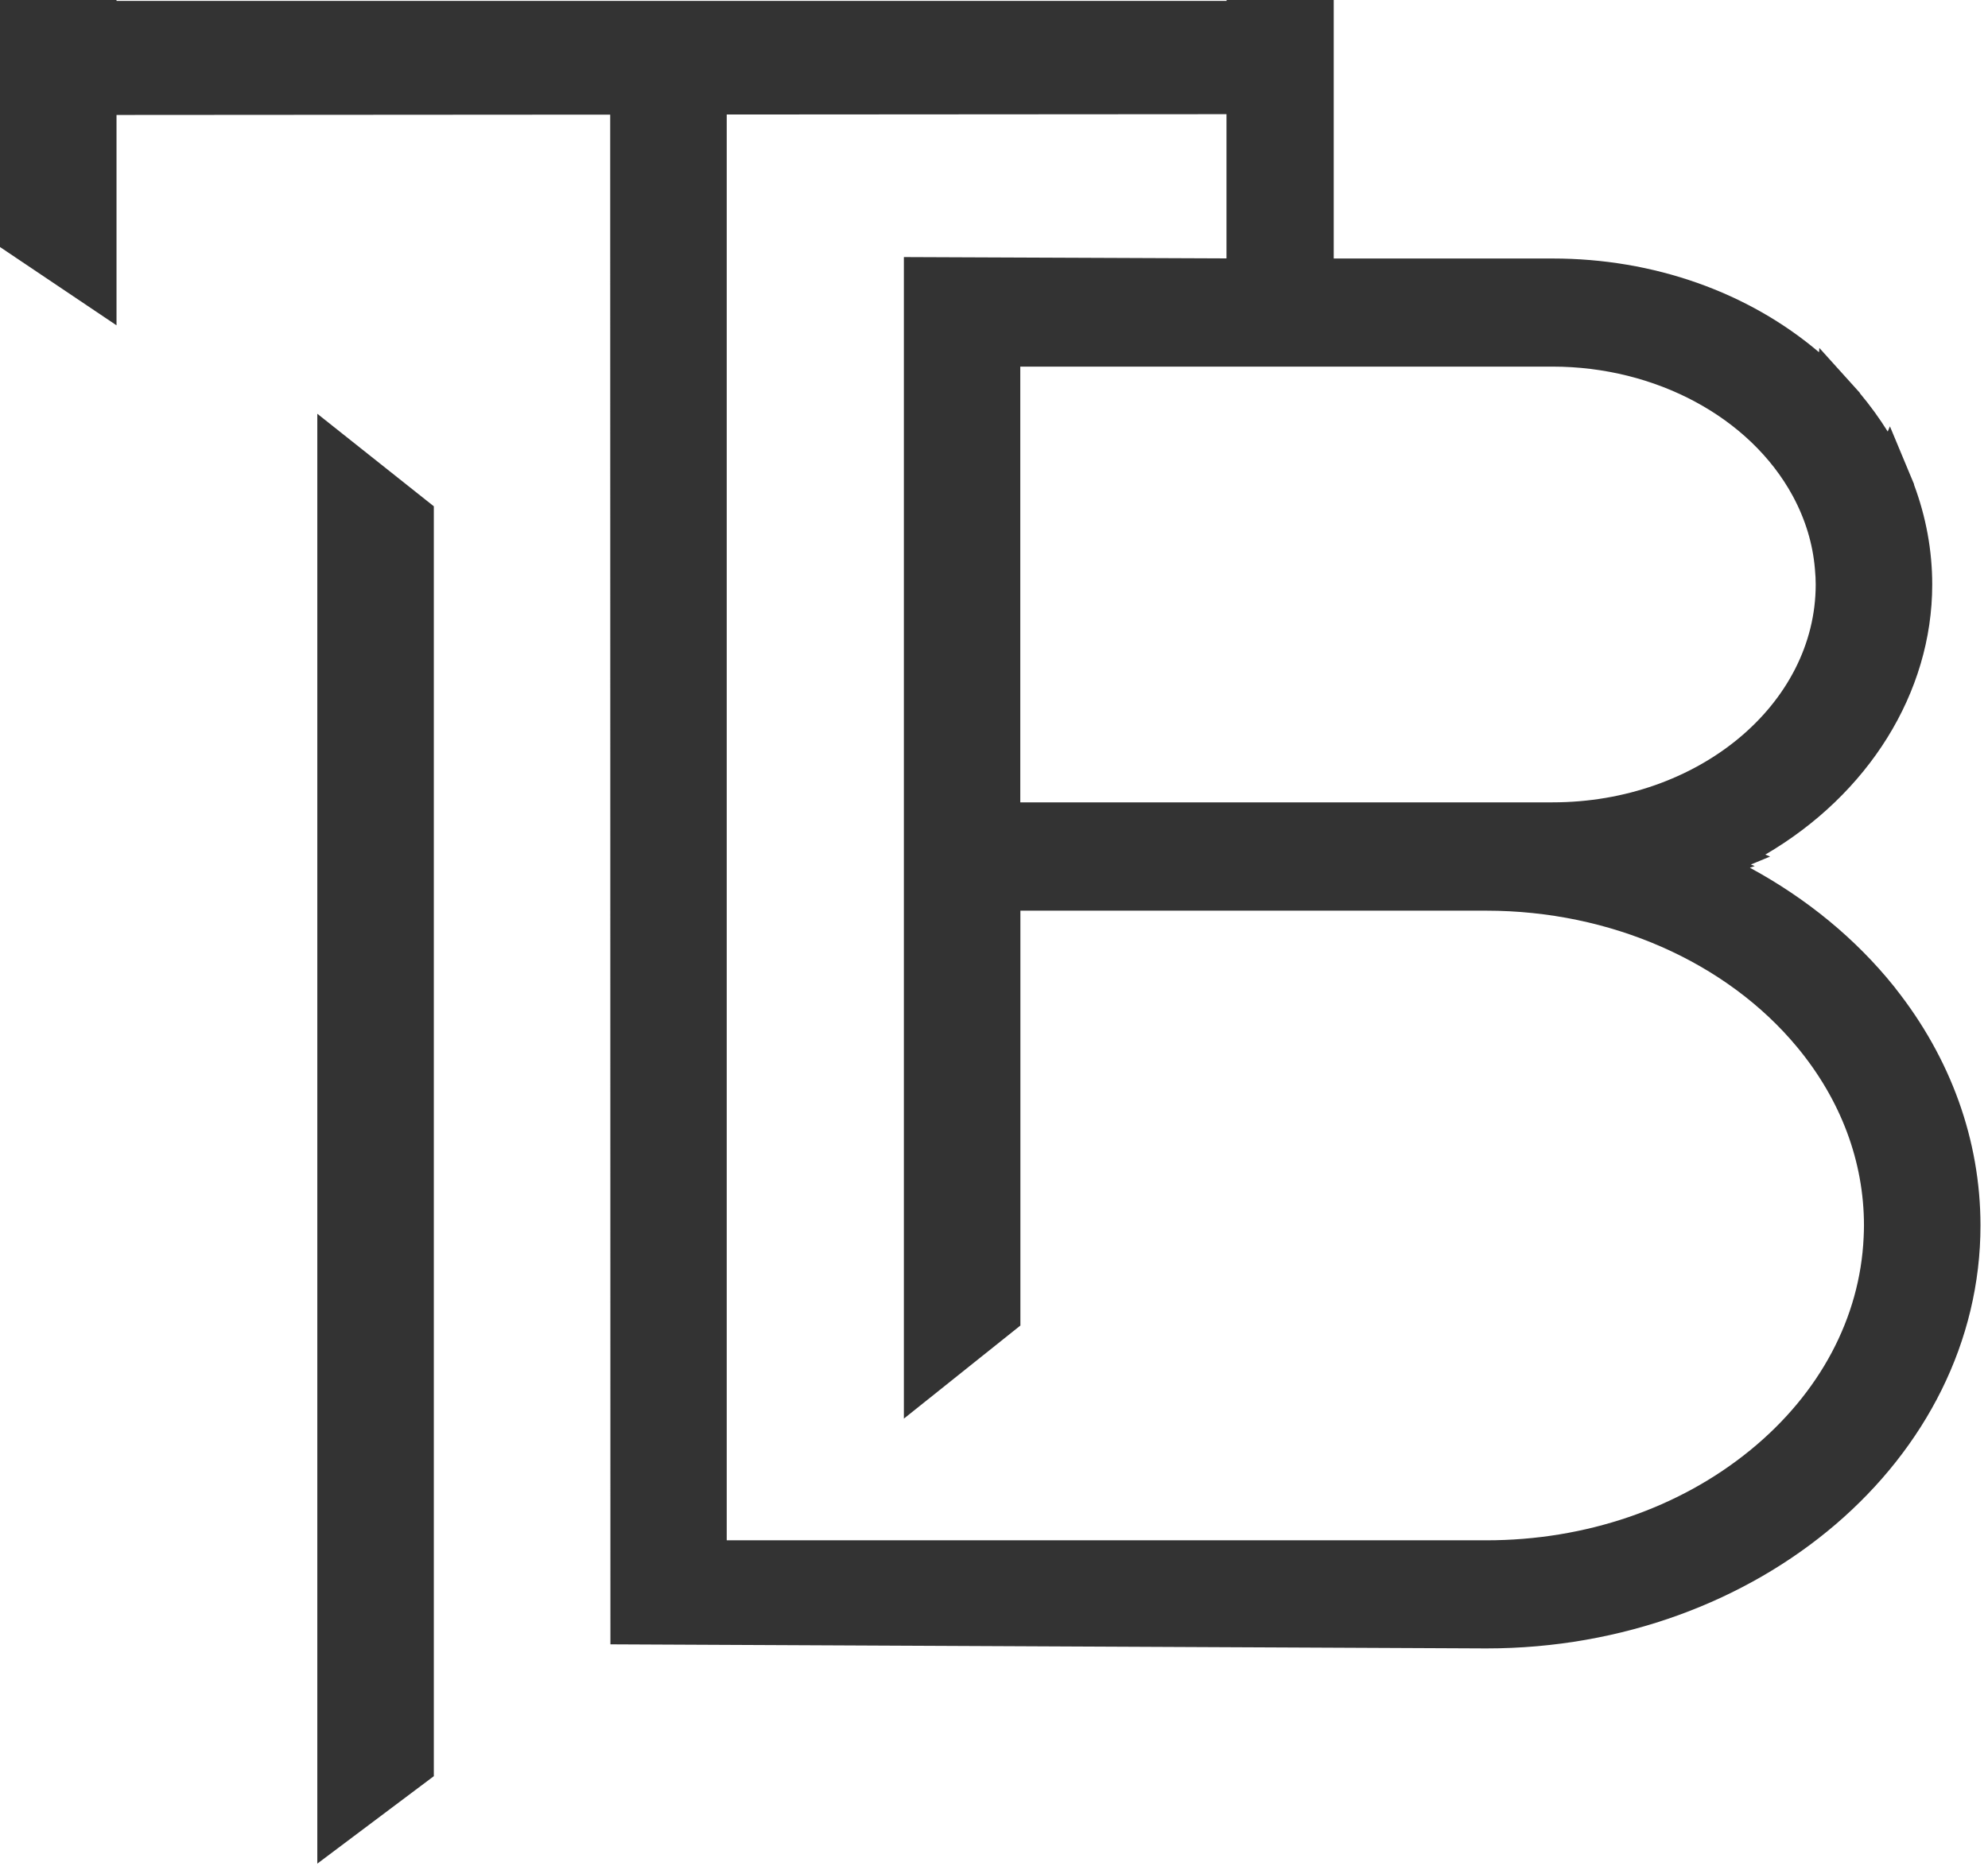
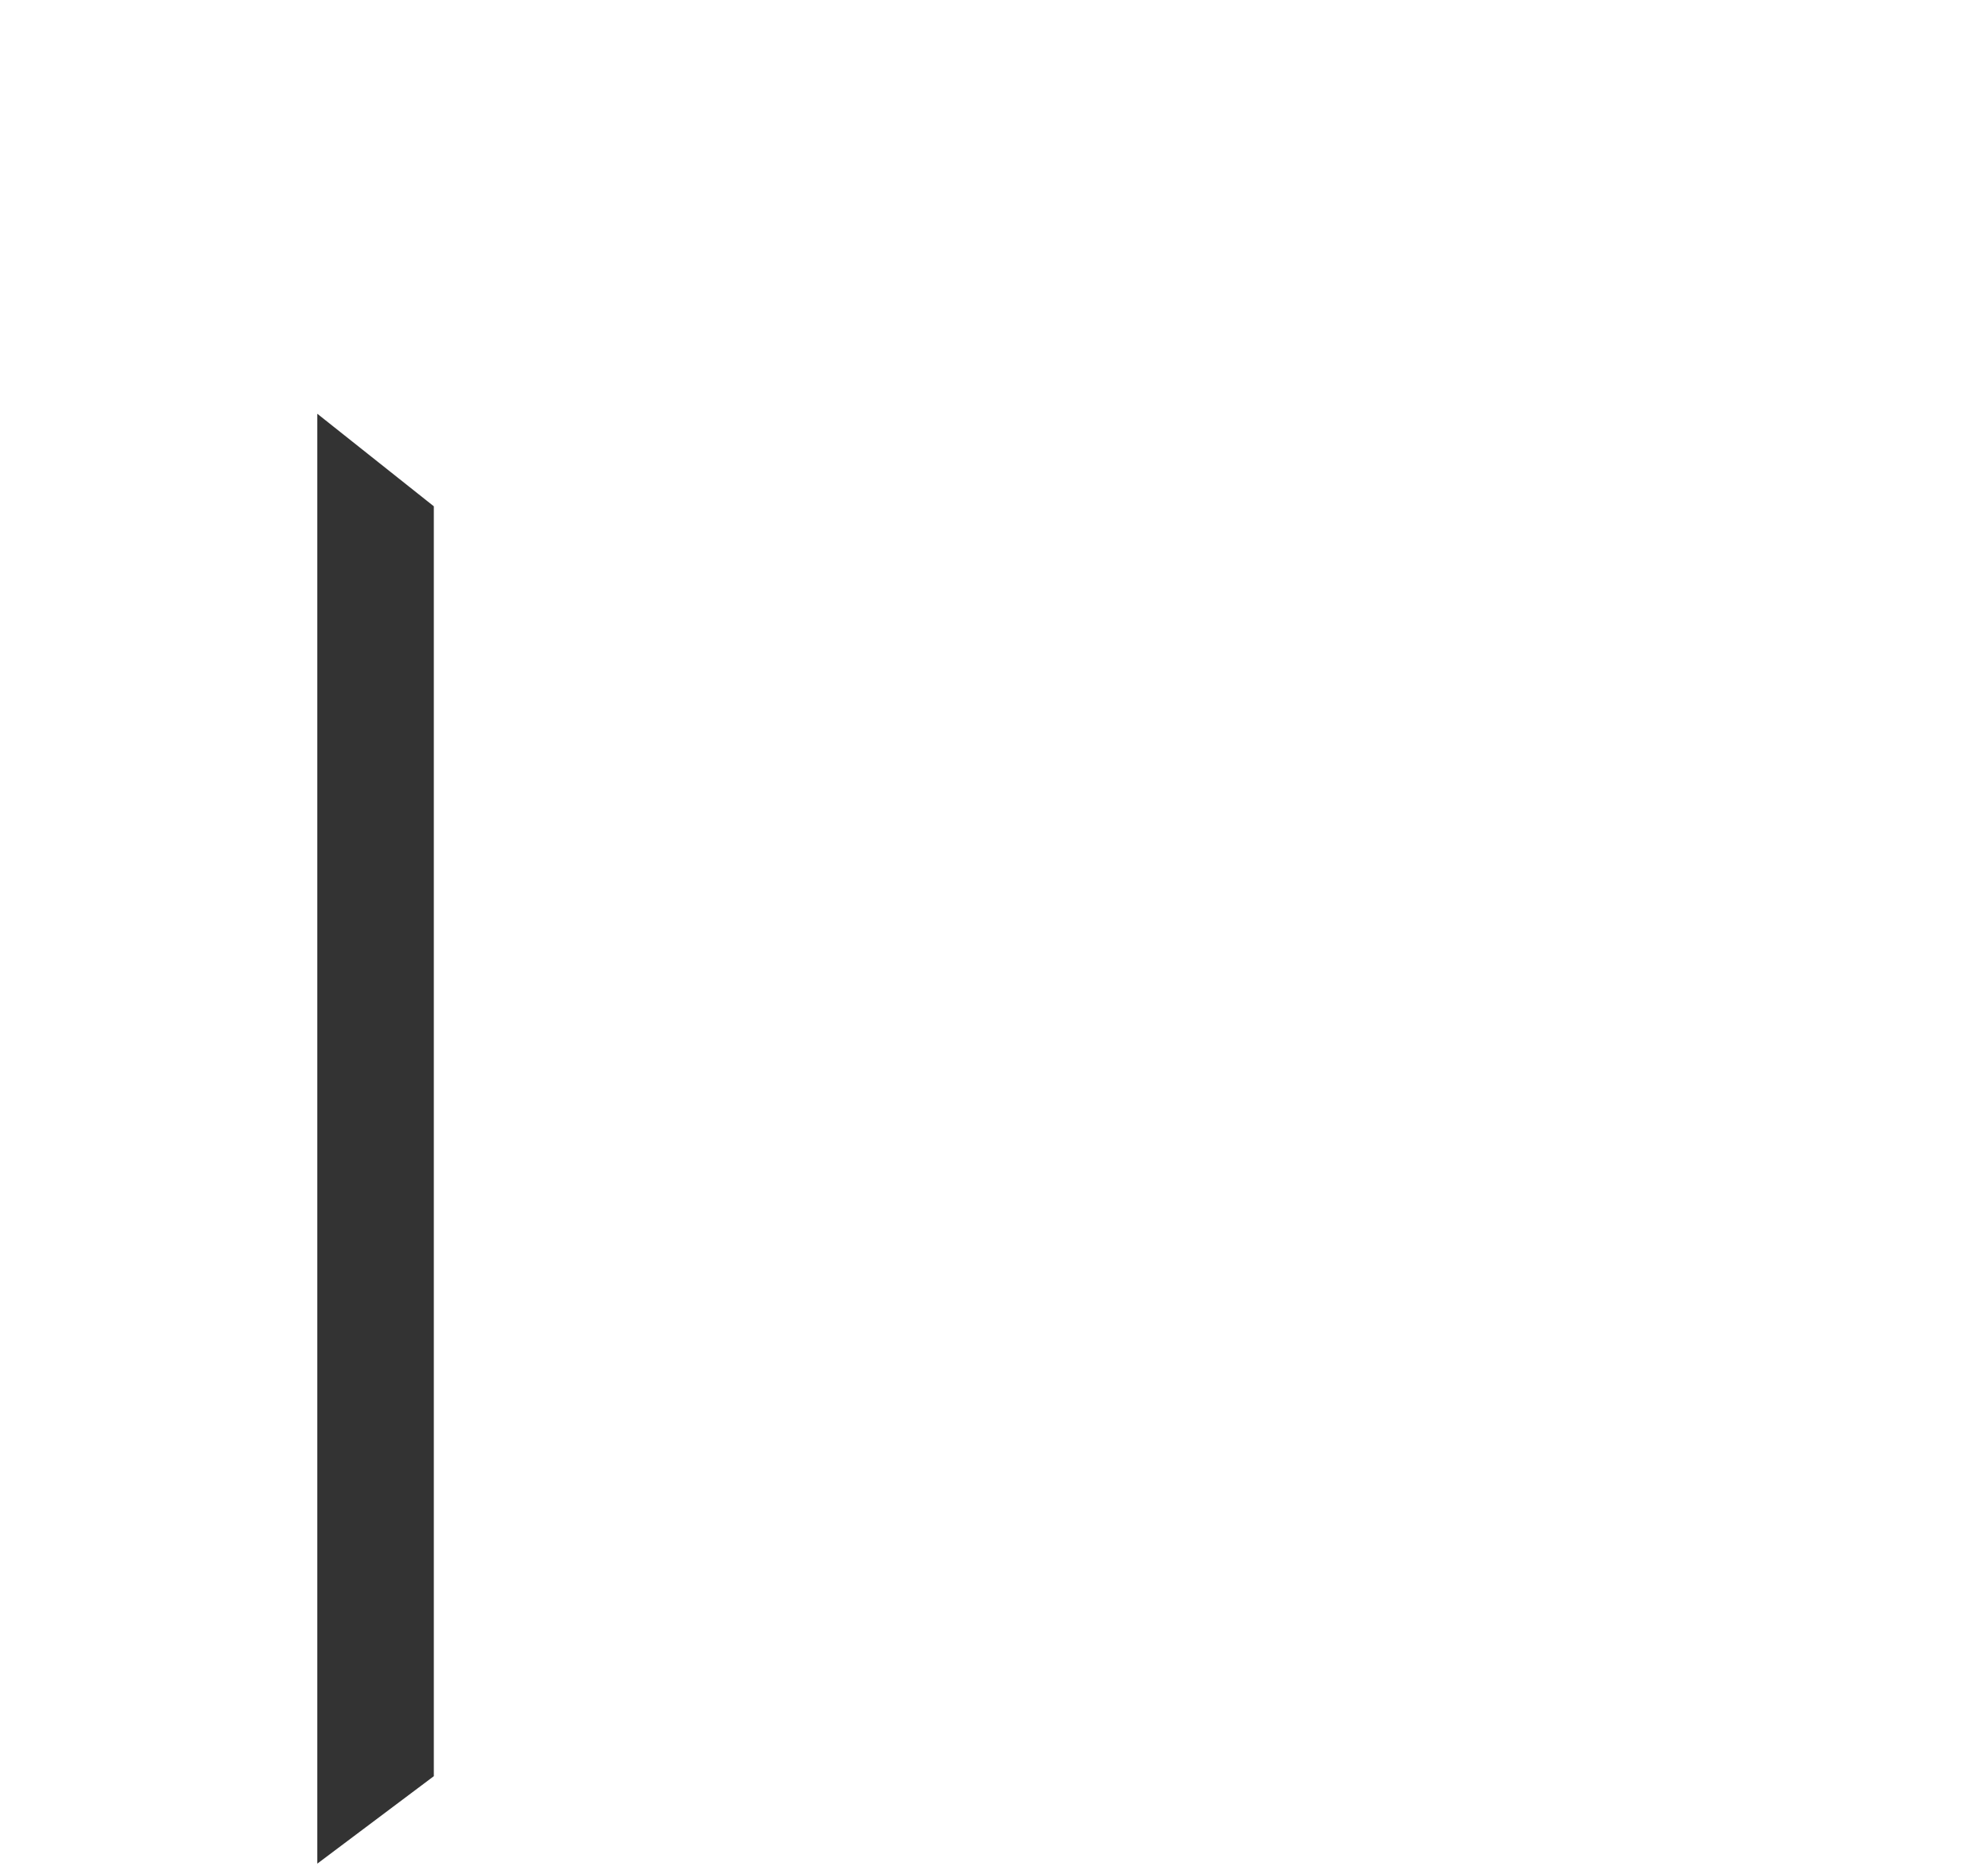
<svg xmlns="http://www.w3.org/2000/svg" width="180" height="169" viewBox="0 0 180 169" fill="none">
  <path d="M28.73 168.77L39.28 160.85V45.85L28.73 37.47V168.77Z" fill="#333333" />
-   <path d="M171.61 89.49L171.6 89.47L171.48 89.32C168.02 85.01 163.57 81.36 158.44 78.58L158.88 78.43L158.53 78.29L160.27 77.57L159.84 77.39C169.15 71.95 174.95 62.75 174.95 52.94C174.95 49.85 174.39 46.81 173.3 43.89L173.31 43.86L172.95 43L171.12 38.61L170.92 39.08C170.17 37.88 169.33 36.72 168.4 35.61V35.58L167.77 34.88L164.73 31.51L164.7 31.9C158.3 26.46 149.73 23.41 140.58 23.41H120.76V0H111.06V0.08H10.55V0H0V22.37L10.55 29.46V10.41L55.25 10.38L55.27 148.91L134.58 149.28C159.25 149.28 179.32 132.1 179.32 110.97C179.31 103.26 176.64 95.84 171.61 89.49ZM111.05 10.34V23.4L81.84 23.28V128.47L92.39 120.04V82.47H134.58C145.79 82.47 156.31 87.09 162.73 94.84C166.68 99.61 168.77 105.19 168.77 110.98C168.77 111.29 168.76 111.63 168.74 112.05V112.06C168.41 119.34 164.77 126.19 158.47 131.33C152.03 136.59 143.55 139.49 134.58 139.49H65.8V10.37L111.05 10.34ZM164.33 51.54C164.38 52.08 164.4 52.52 164.4 52.93C164.4 63.81 153.71 72.66 140.58 72.66H134.58H92.38V64.3V60.04V33.2H140.57C149.92 33.2 158.46 37.8 162.32 44.91C163.46 47.02 164.14 49.25 164.33 51.54Z" fill="#333333" />
</svg>